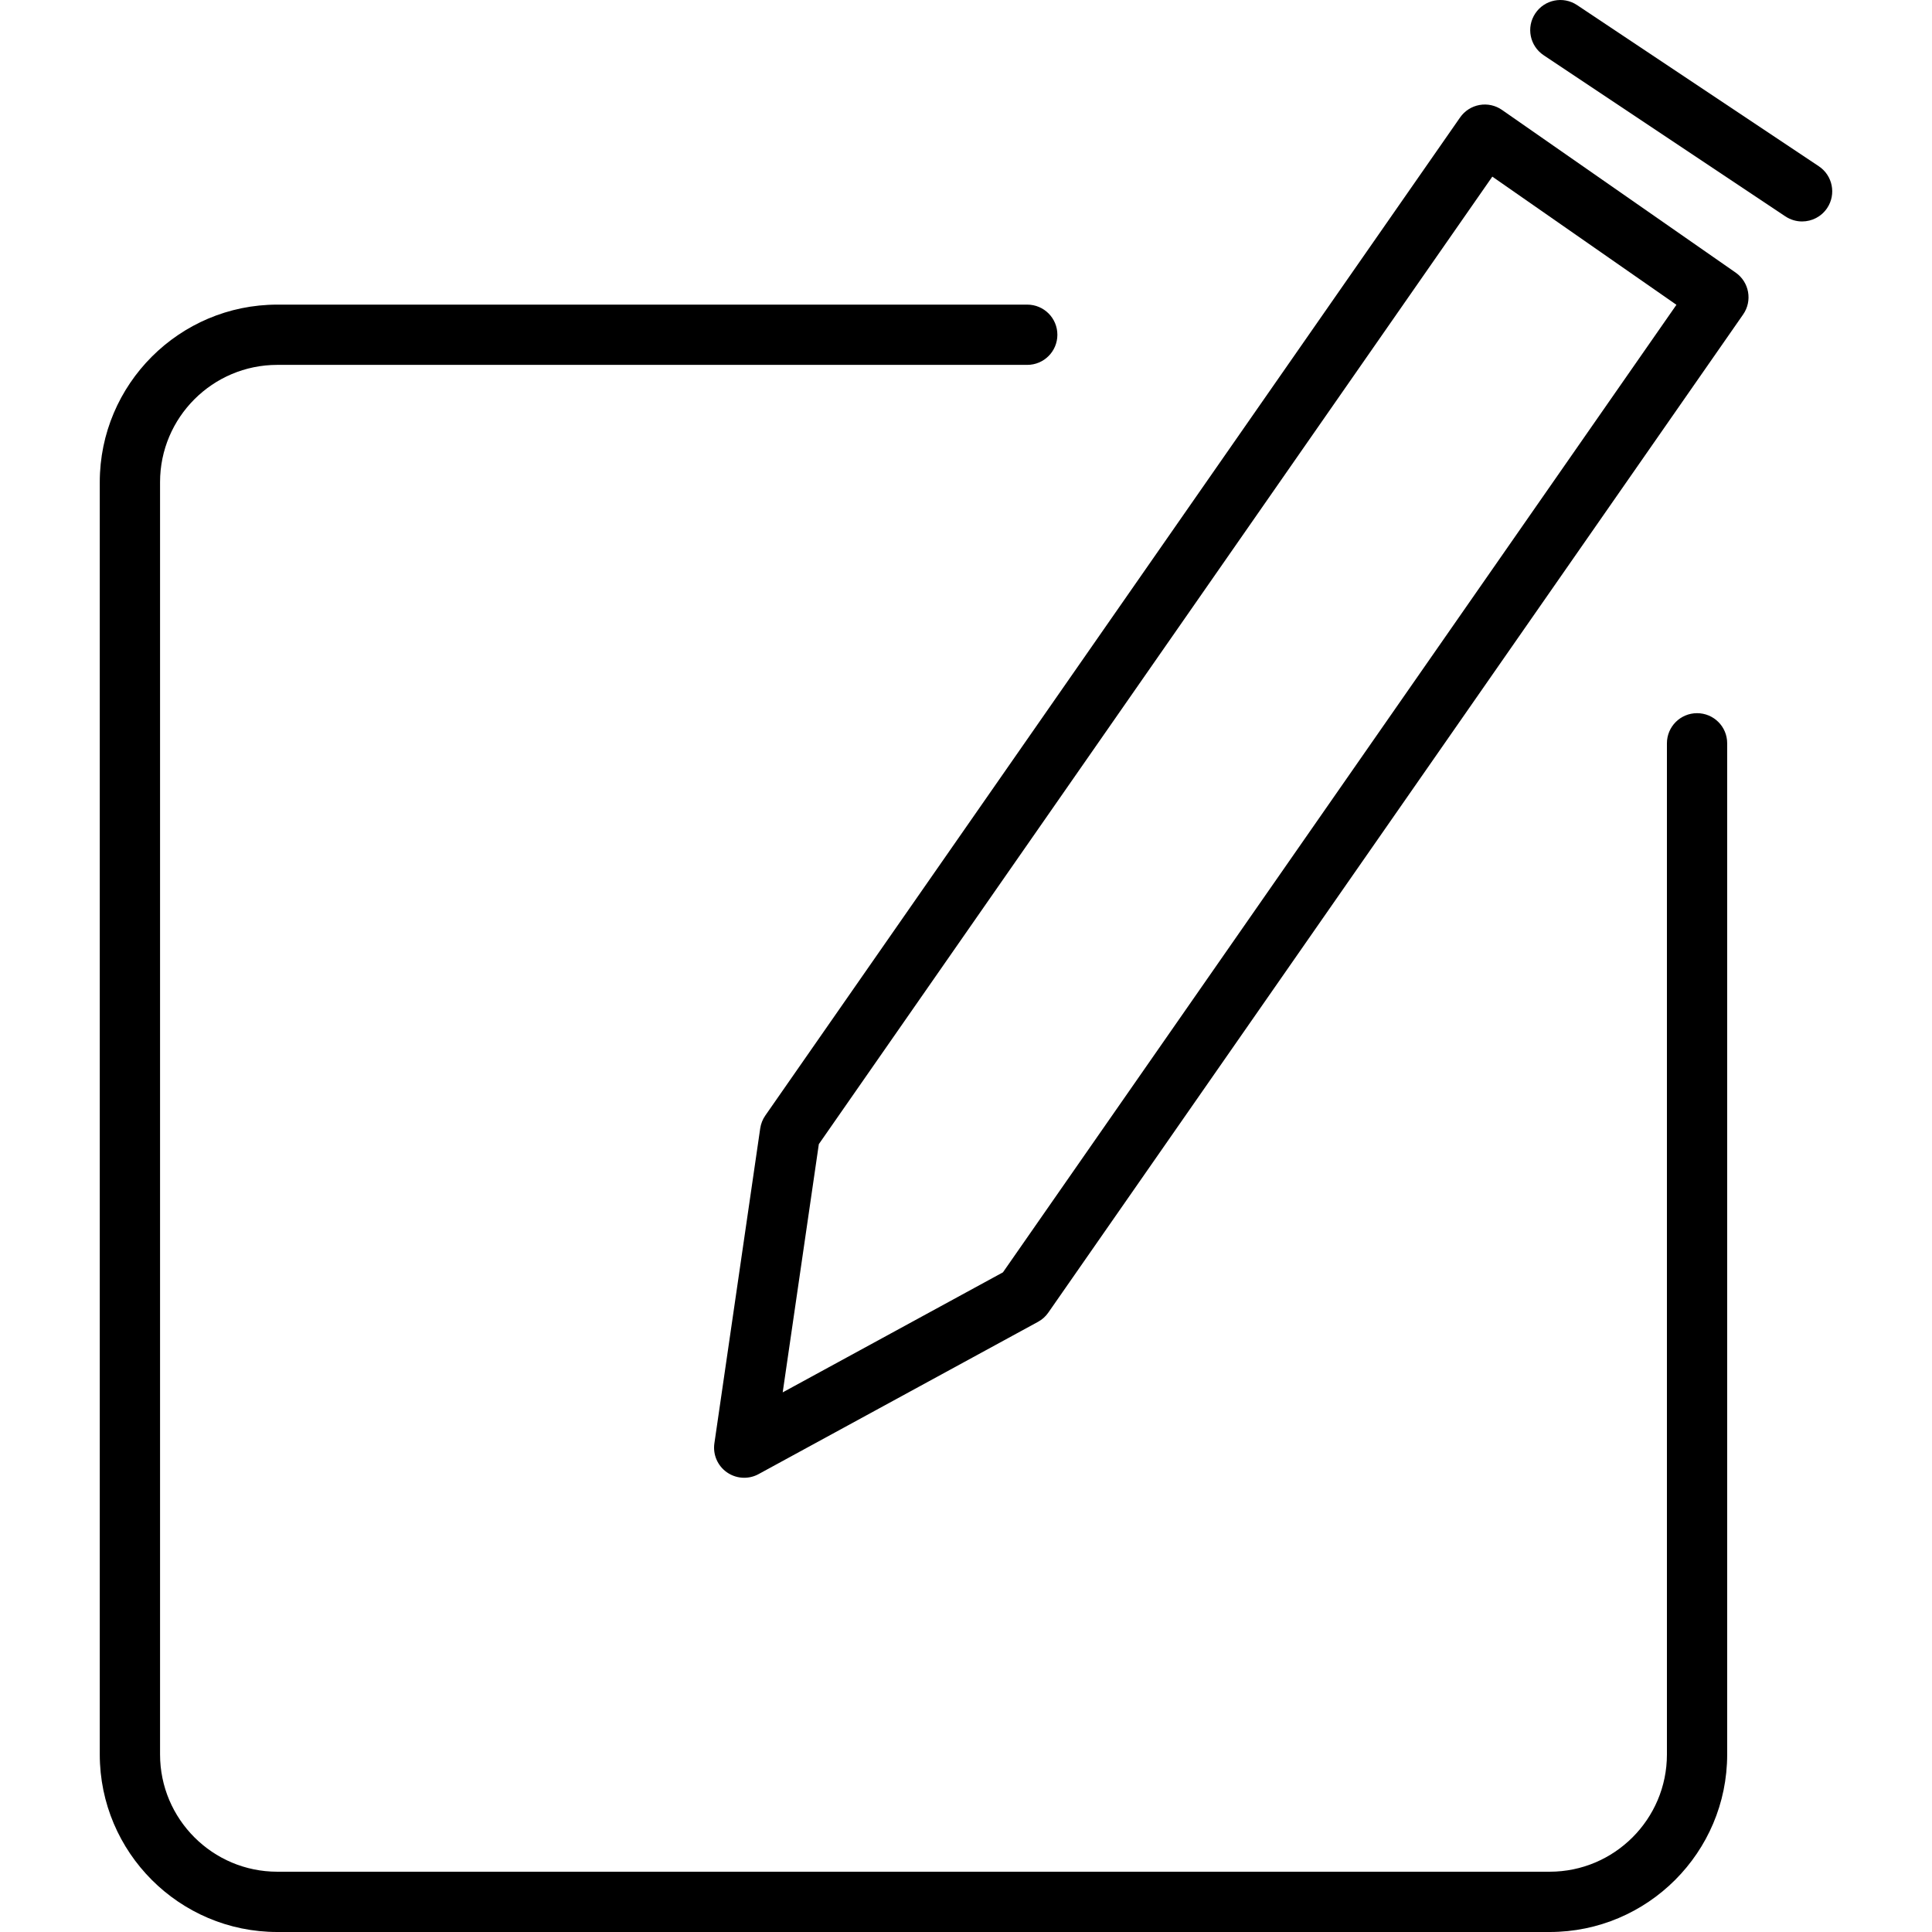
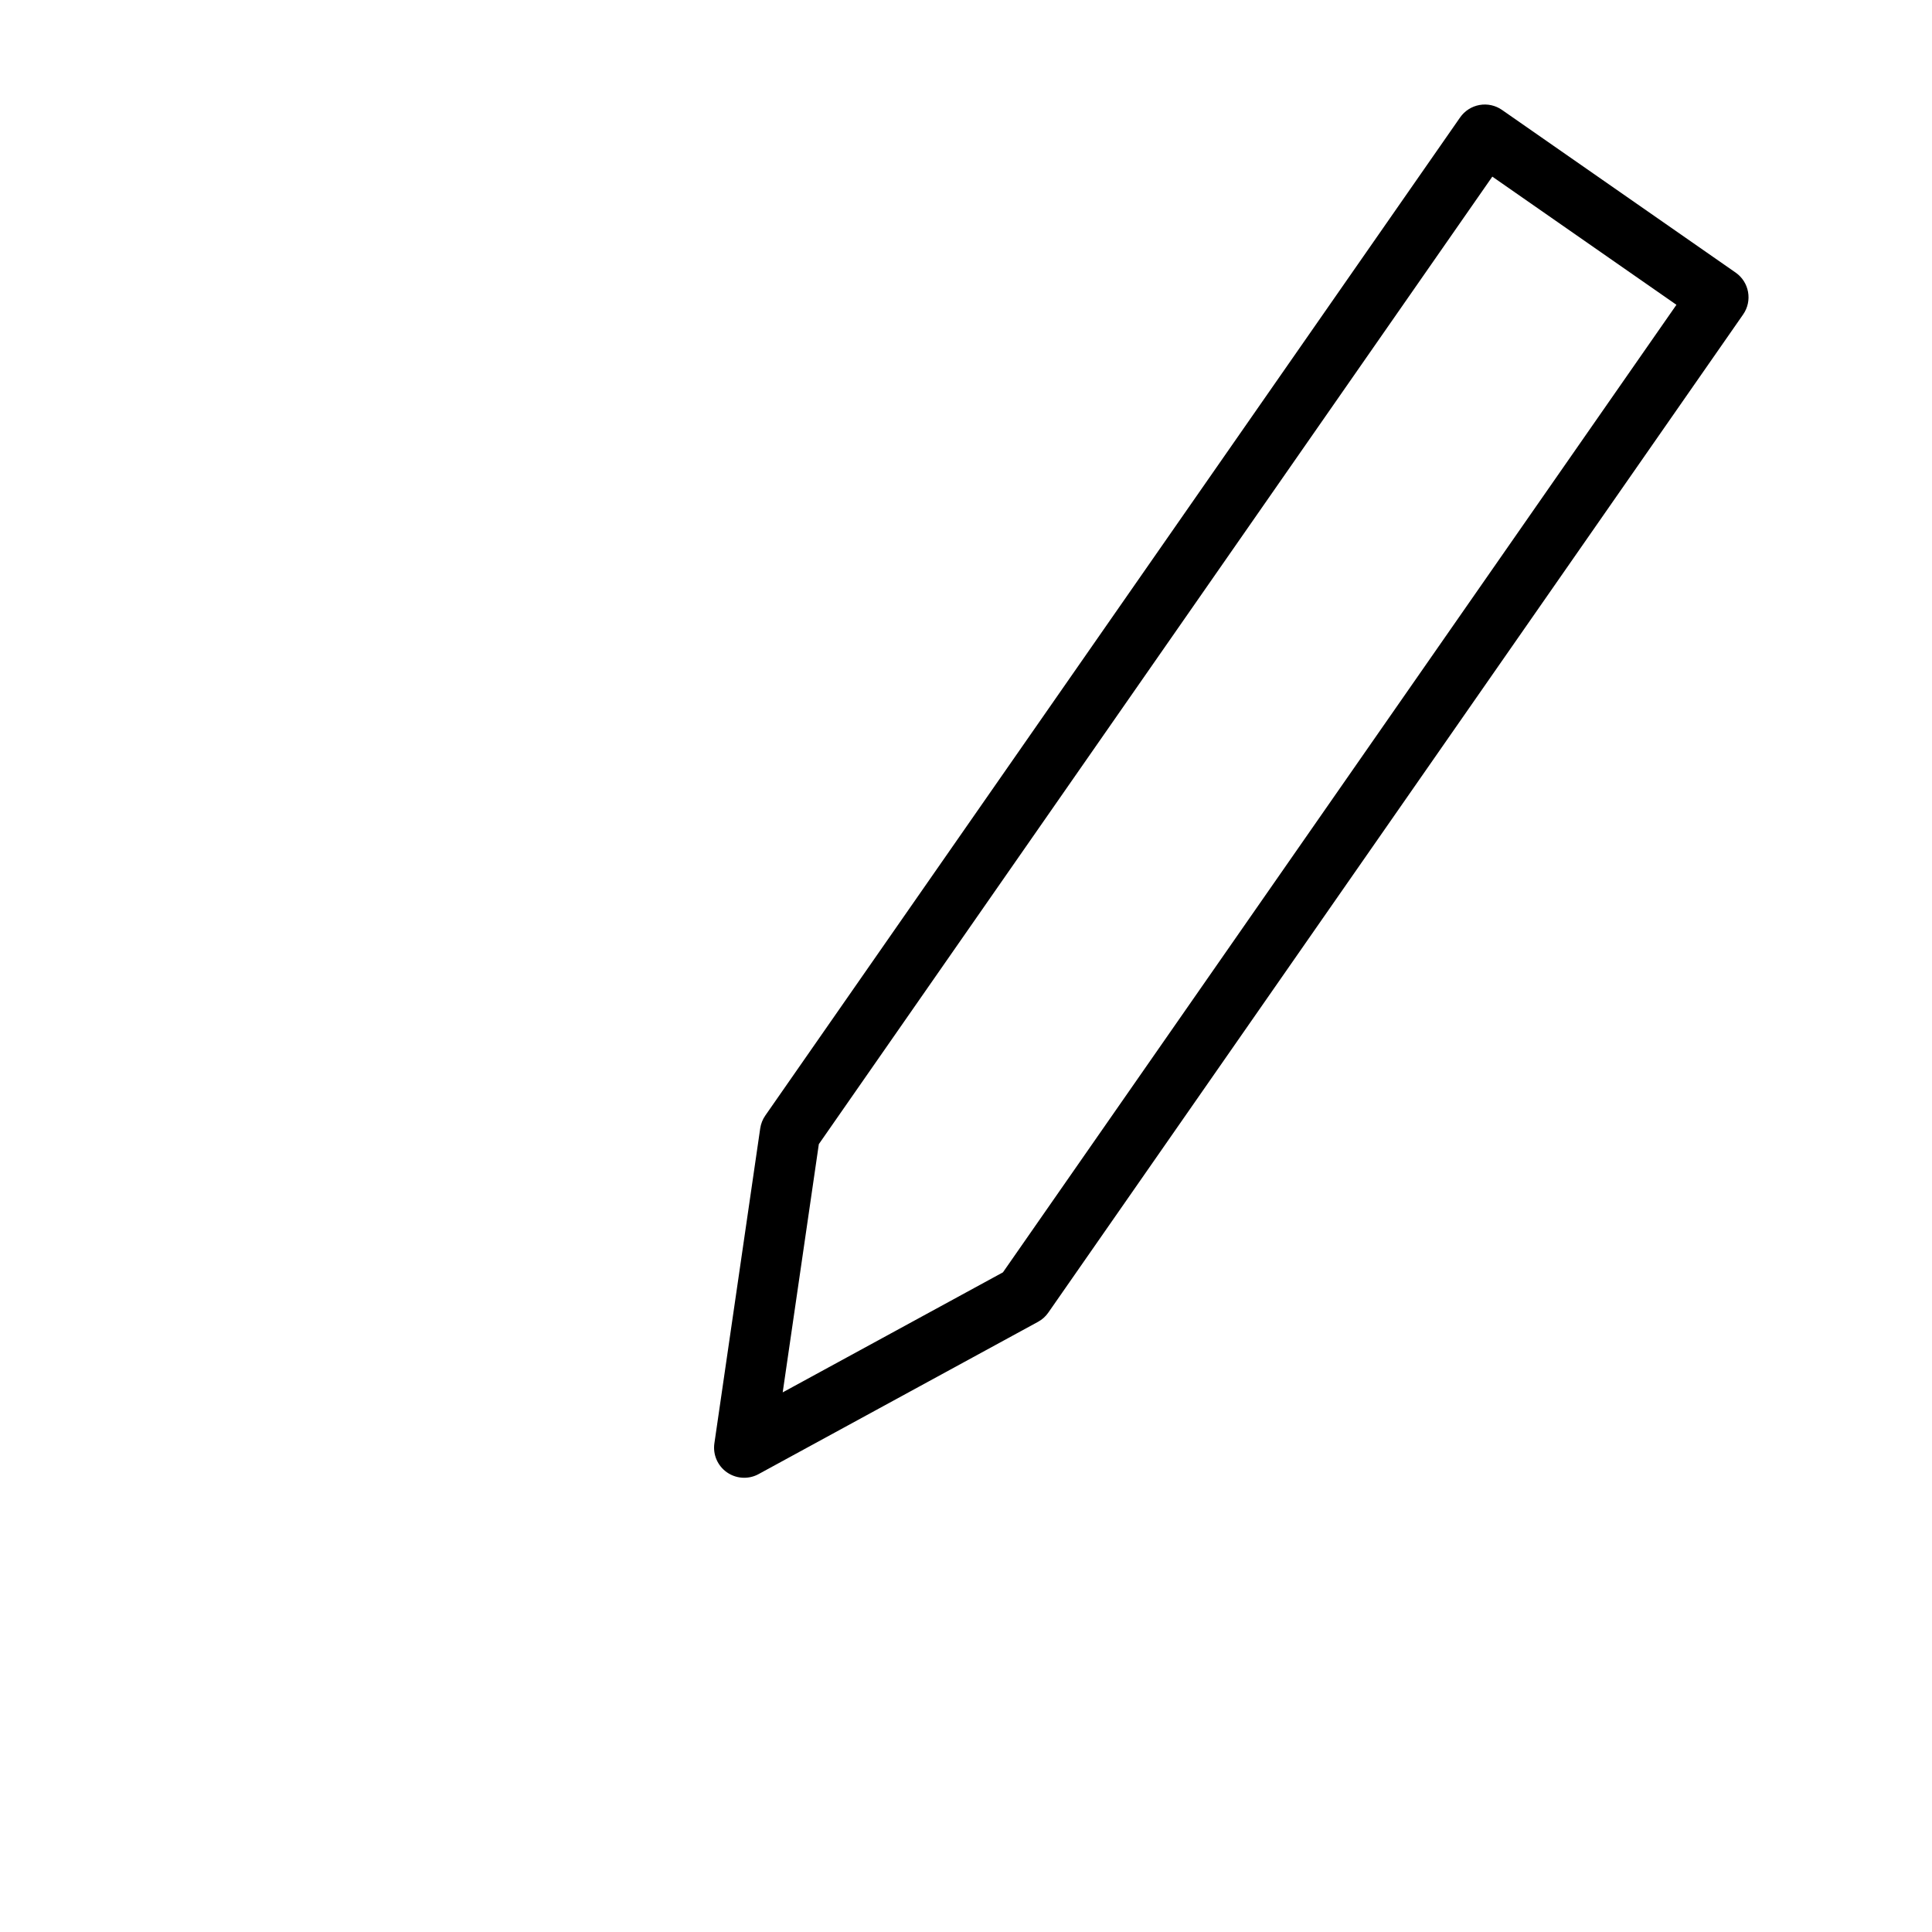
<svg xmlns="http://www.w3.org/2000/svg" fill="#000000" height="800px" width="800px" version="1.1" id="Layer_1" viewBox="0 0 64 64" enable-background="new 0 0 64 64" xml:space="preserve">
  <g id="Graphic-design_2_">
    <path d="M49.757,3.642c-0.217-0.152-0.486-0.211-0.747-0.164    c-0.26,0.047-0.491,0.195-0.642,0.412L25.352,36.953    c-0.089,0.127-0.146,0.273-0.169,0.427l-1.518,10.432    c-0.055,0.373,0.107,0.747,0.417,0.962c0.171,0.119,0.37,0.179,0.57,0.179    c0.164,0,0.329-0.04,0.478-0.122l9.256-5.044    c0.136-0.074,0.253-0.178,0.341-0.306L57.743,10.418    c0.315-0.452,0.204-1.074-0.249-1.389L49.757,3.642z M33.224,42.148l-7.296,3.976    l1.197-8.223l22.31-32.05l6.099,4.246L33.224,42.148z" />
-     <path d="M56.217,23.625c-0.552,0-0.998,0.447-0.998,0.998v33.496    c0,2.142-1.742,3.884-3.884,3.884H9.186c-2.142,0-3.884-1.742-3.884-3.884V15.971    c0-2.142,1.742-3.884,3.884-3.884h24.843c0.552,0,0.998-0.447,0.998-0.998    s-0.446-0.998-0.998-0.998H9.186c-3.243,0-5.881,2.638-5.881,5.881V58.119    c0,3.243,2.638,5.881,5.881,5.881h42.148c3.243,0,5.881-2.638,5.881-5.881v-33.496    C57.216,24.071,56.769,23.625,56.217,23.625z" />
-     <path d="M60.25,5.507l-8.008-5.339c-0.46-0.306-1.079-0.182-1.384,0.277    c-0.306,0.459-0.182,1.078,0.277,1.384l8.008,5.339    c0.171,0.113,0.363,0.168,0.553,0.168c0.323,0,0.639-0.156,0.832-0.445    C60.833,6.432,60.709,5.813,60.25,5.507z" />
  </g>
</svg>